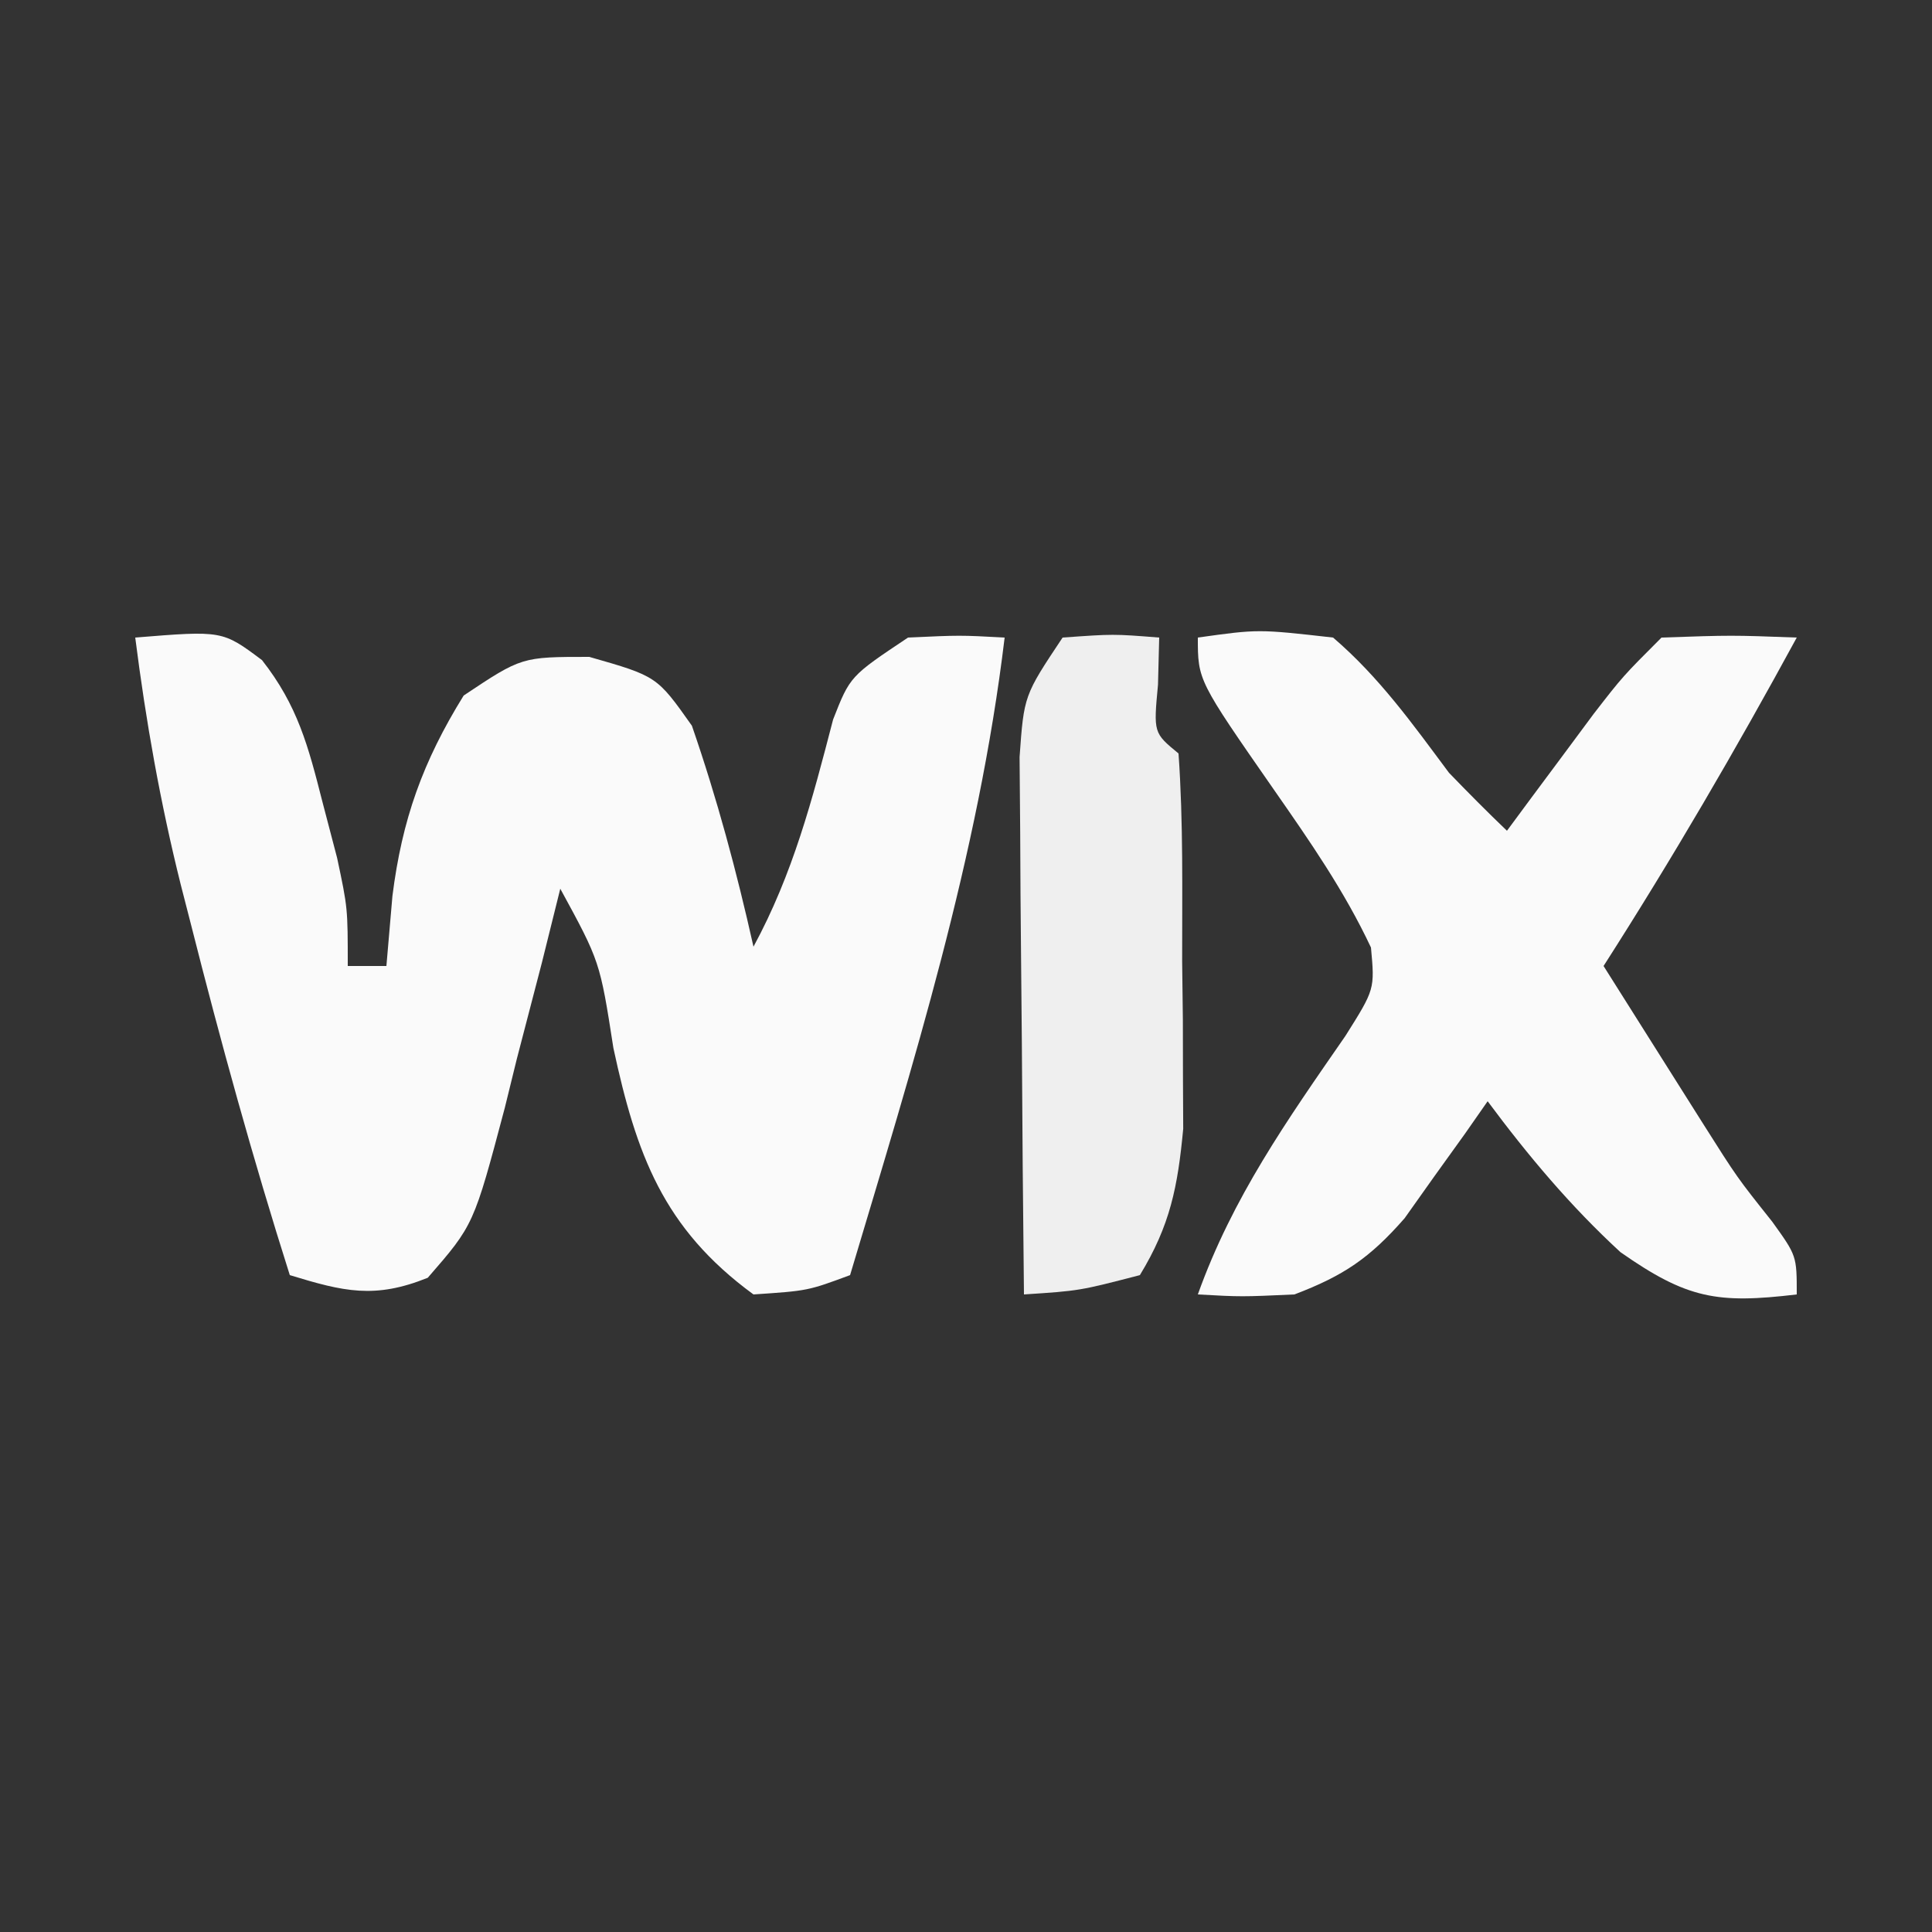
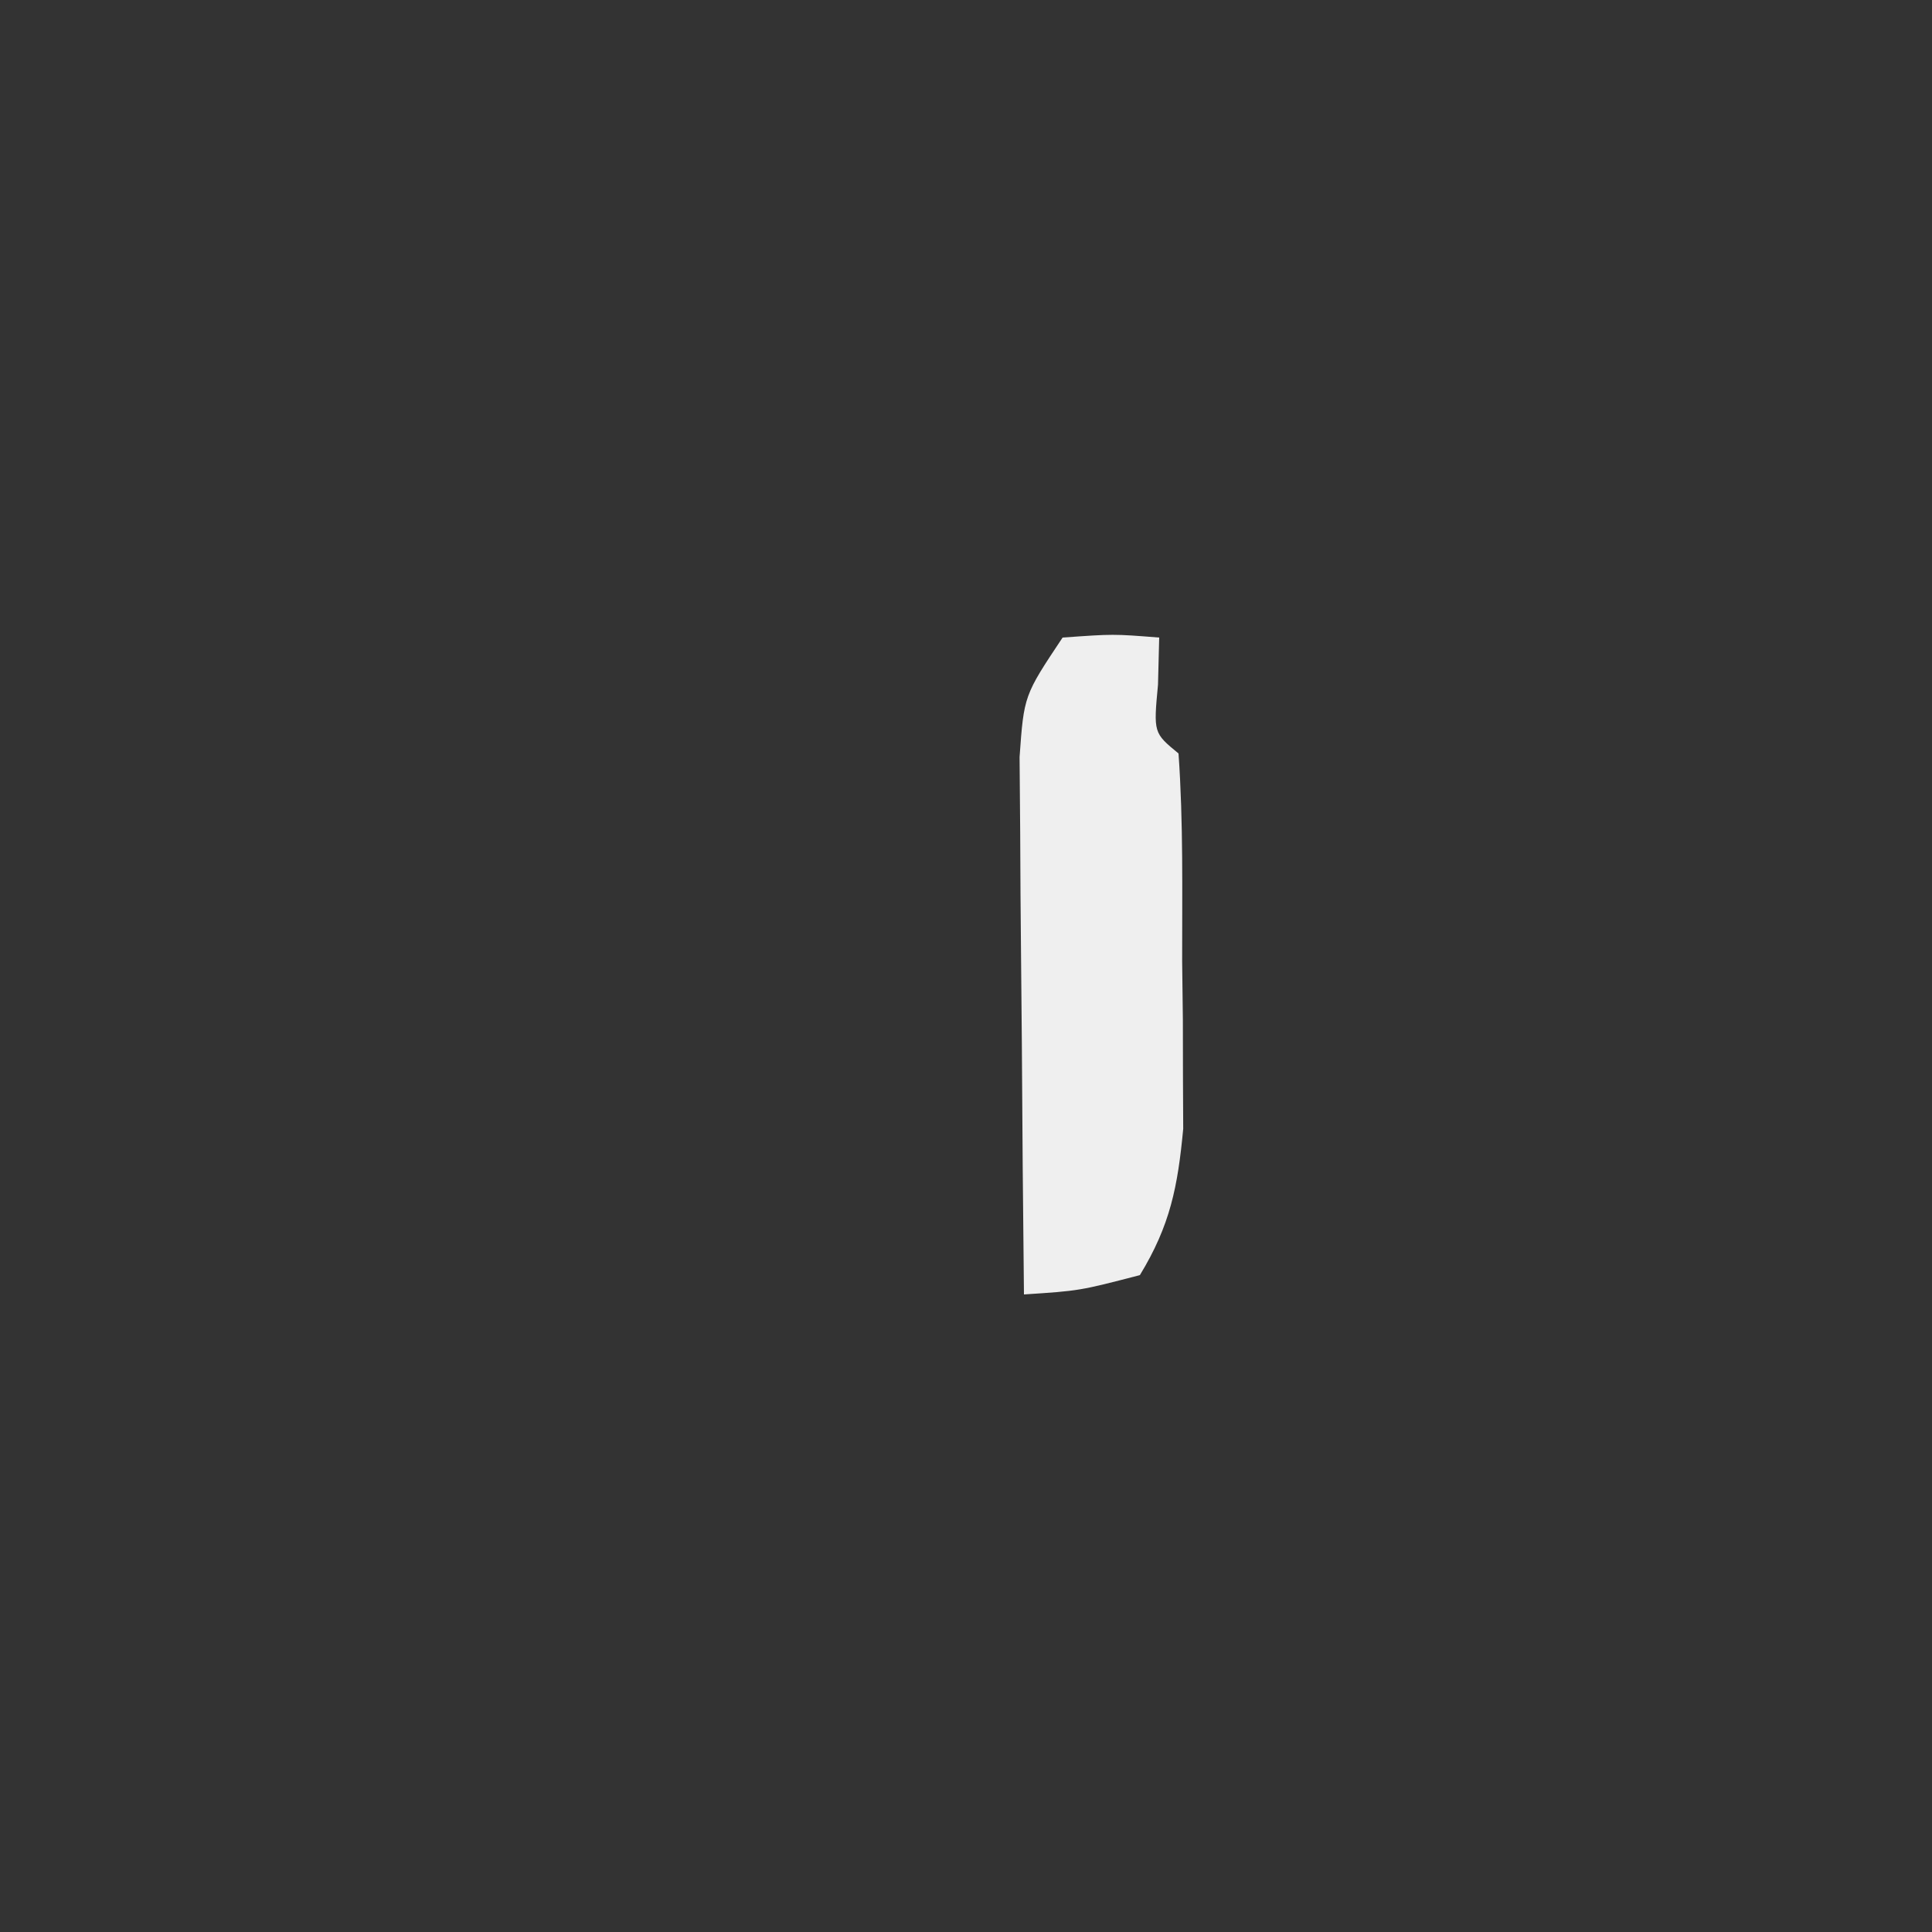
<svg xmlns="http://www.w3.org/2000/svg" width="100" height="100">
  <rect width="100%" height="100%" fill="#333333" stroke="none" />
-   <path d="M0 0 C4.511 -0.366 4.511 -0.366 6.562 1.168 C8.404 3.514 8.955 5.617 9.688 8.5 C10.065 9.939 10.065 9.939 10.449 11.406 C11 14 11 14 11 17 C11.66 17 12.32 17 13 17 C13.155 15.206 13.155 15.206 13.312 13.375 C13.81 9.421 14.881 6.423 17 3 C20 1 20 1 23.5 1 C27 2 27 2 28.812 4.562 C30.124 8.358 31.122 12.083 32 16 C34.048 12.221 35.046 8.383 36.121 4.242 C37 2 37 2 40 0 C42.688 -0.125 42.688 -0.125 45 0 C43.639 11.33 40.257 22.099 37 33 C34.812 33.812 34.812 33.812 32 34 C27.314 30.574 25.932 26.727 24.75 21.25 C24.052 16.764 24.052 16.764 22 13 C21.685 14.265 21.371 15.529 21.047 16.832 C20.615 18.492 20.183 20.153 19.75 21.812 C19.545 22.646 19.34 23.479 19.129 24.338 C17.522 30.4 17.522 30.4 15.141 33.137 C12.394 34.245 10.791 33.853 8 33 C6.092 26.988 4.422 20.926 2.875 14.812 C2.705 14.148 2.534 13.483 2.358 12.799 C1.295 8.539 0.553 4.347 0 0 Z " fill="#FAFAFA" transform="translate(7,33)" />
-   <path d="M0 0 C3.125 -0.438 3.125 -0.438 7 0 C9.396 2.054 11.123 4.48 13 7 C13.983 8.017 14.978 9.023 16 10 C16.41 9.446 16.82 8.891 17.242 8.32 C17.781 7.596 18.32 6.871 18.875 6.125 C19.409 5.406 19.942 4.686 20.492 3.945 C22 2 22 2 24 0 C27.625 -0.125 27.625 -0.125 31 0 C27.85 5.791 24.555 11.448 21 17 C22.102 18.751 23.207 20.501 24.312 22.25 C24.927 23.225 25.542 24.199 26.176 25.203 C27.917 27.955 27.917 27.955 29.73 30.234 C31 32 31 32 31 34 C26.886 34.49 25.331 34.231 21.875 31.812 C19.29 29.432 17.096 26.822 15 24 C14.613 24.554 14.227 25.109 13.828 25.68 C13.307 26.404 12.787 27.129 12.25 27.875 C11.74 28.594 11.229 29.314 10.703 30.055 C8.895 32.12 7.549 33.029 5 34 C2.25 34.125 2.25 34.125 0 34 C1.794 28.981 4.621 24.979 7.637 20.621 C9.16 18.203 9.16 18.203 8.961 16.043 C7.577 13.1 5.795 10.542 3.938 7.875 C0 2.214 0 2.214 0 0 Z " fill="#FAFAFA" transform="translate(62,33)" />
  <path d="M0 0 C2.625 -0.188 2.625 -0.188 5 0 C4.979 0.804 4.959 1.609 4.938 2.438 C4.704 4.934 4.704 4.934 6 6 C6.253 9.576 6.185 13.166 6.188 16.75 C6.2 17.753 6.212 18.756 6.225 19.789 C6.228 21.247 6.228 21.247 6.23 22.734 C6.235 23.624 6.239 24.513 6.243 25.429 C5.96 28.424 5.574 30.416 4 33 C0.875 33.812 0.875 33.812 -2 34 C-2.049 29.64 -2.086 25.28 -2.11 20.92 C-2.12 19.437 -2.134 17.954 -2.151 16.471 C-2.175 14.339 -2.186 12.207 -2.195 10.074 C-2.206 8.791 -2.216 7.508 -2.227 6.186 C-2 3 -2 3 0 0 Z " fill="#EFEFEF" transform="translate(55,33)" />
</svg>